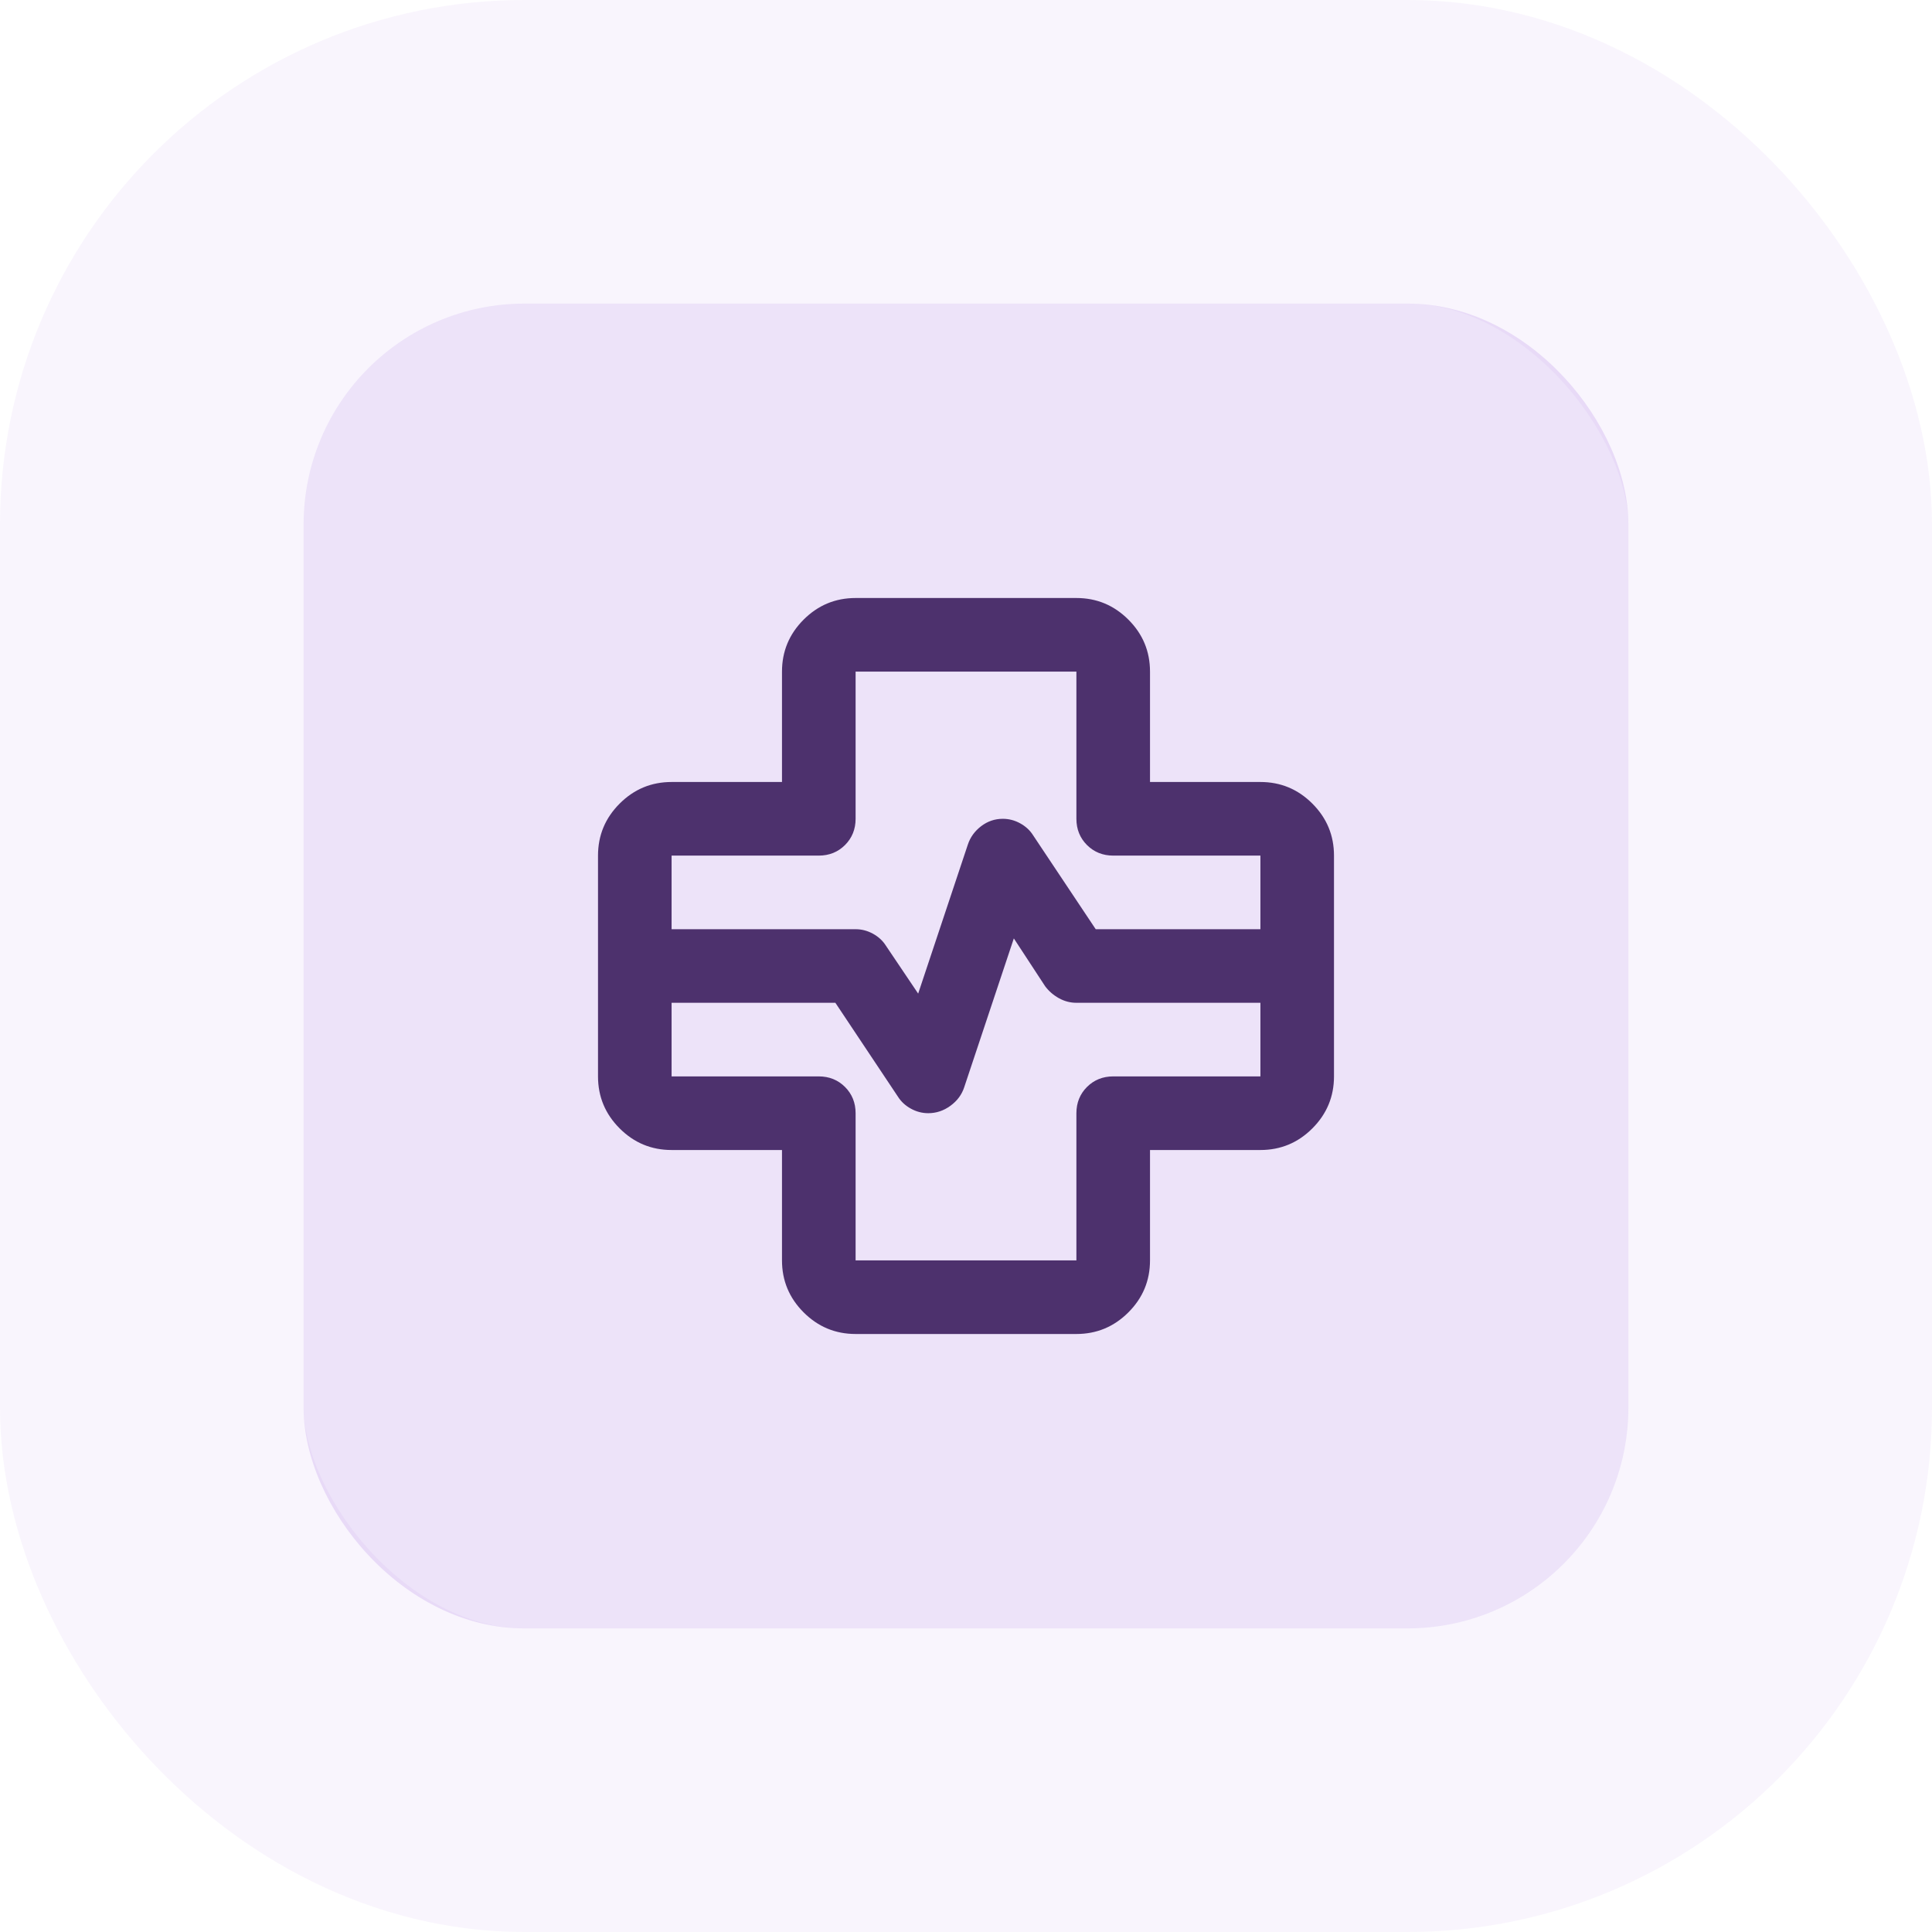
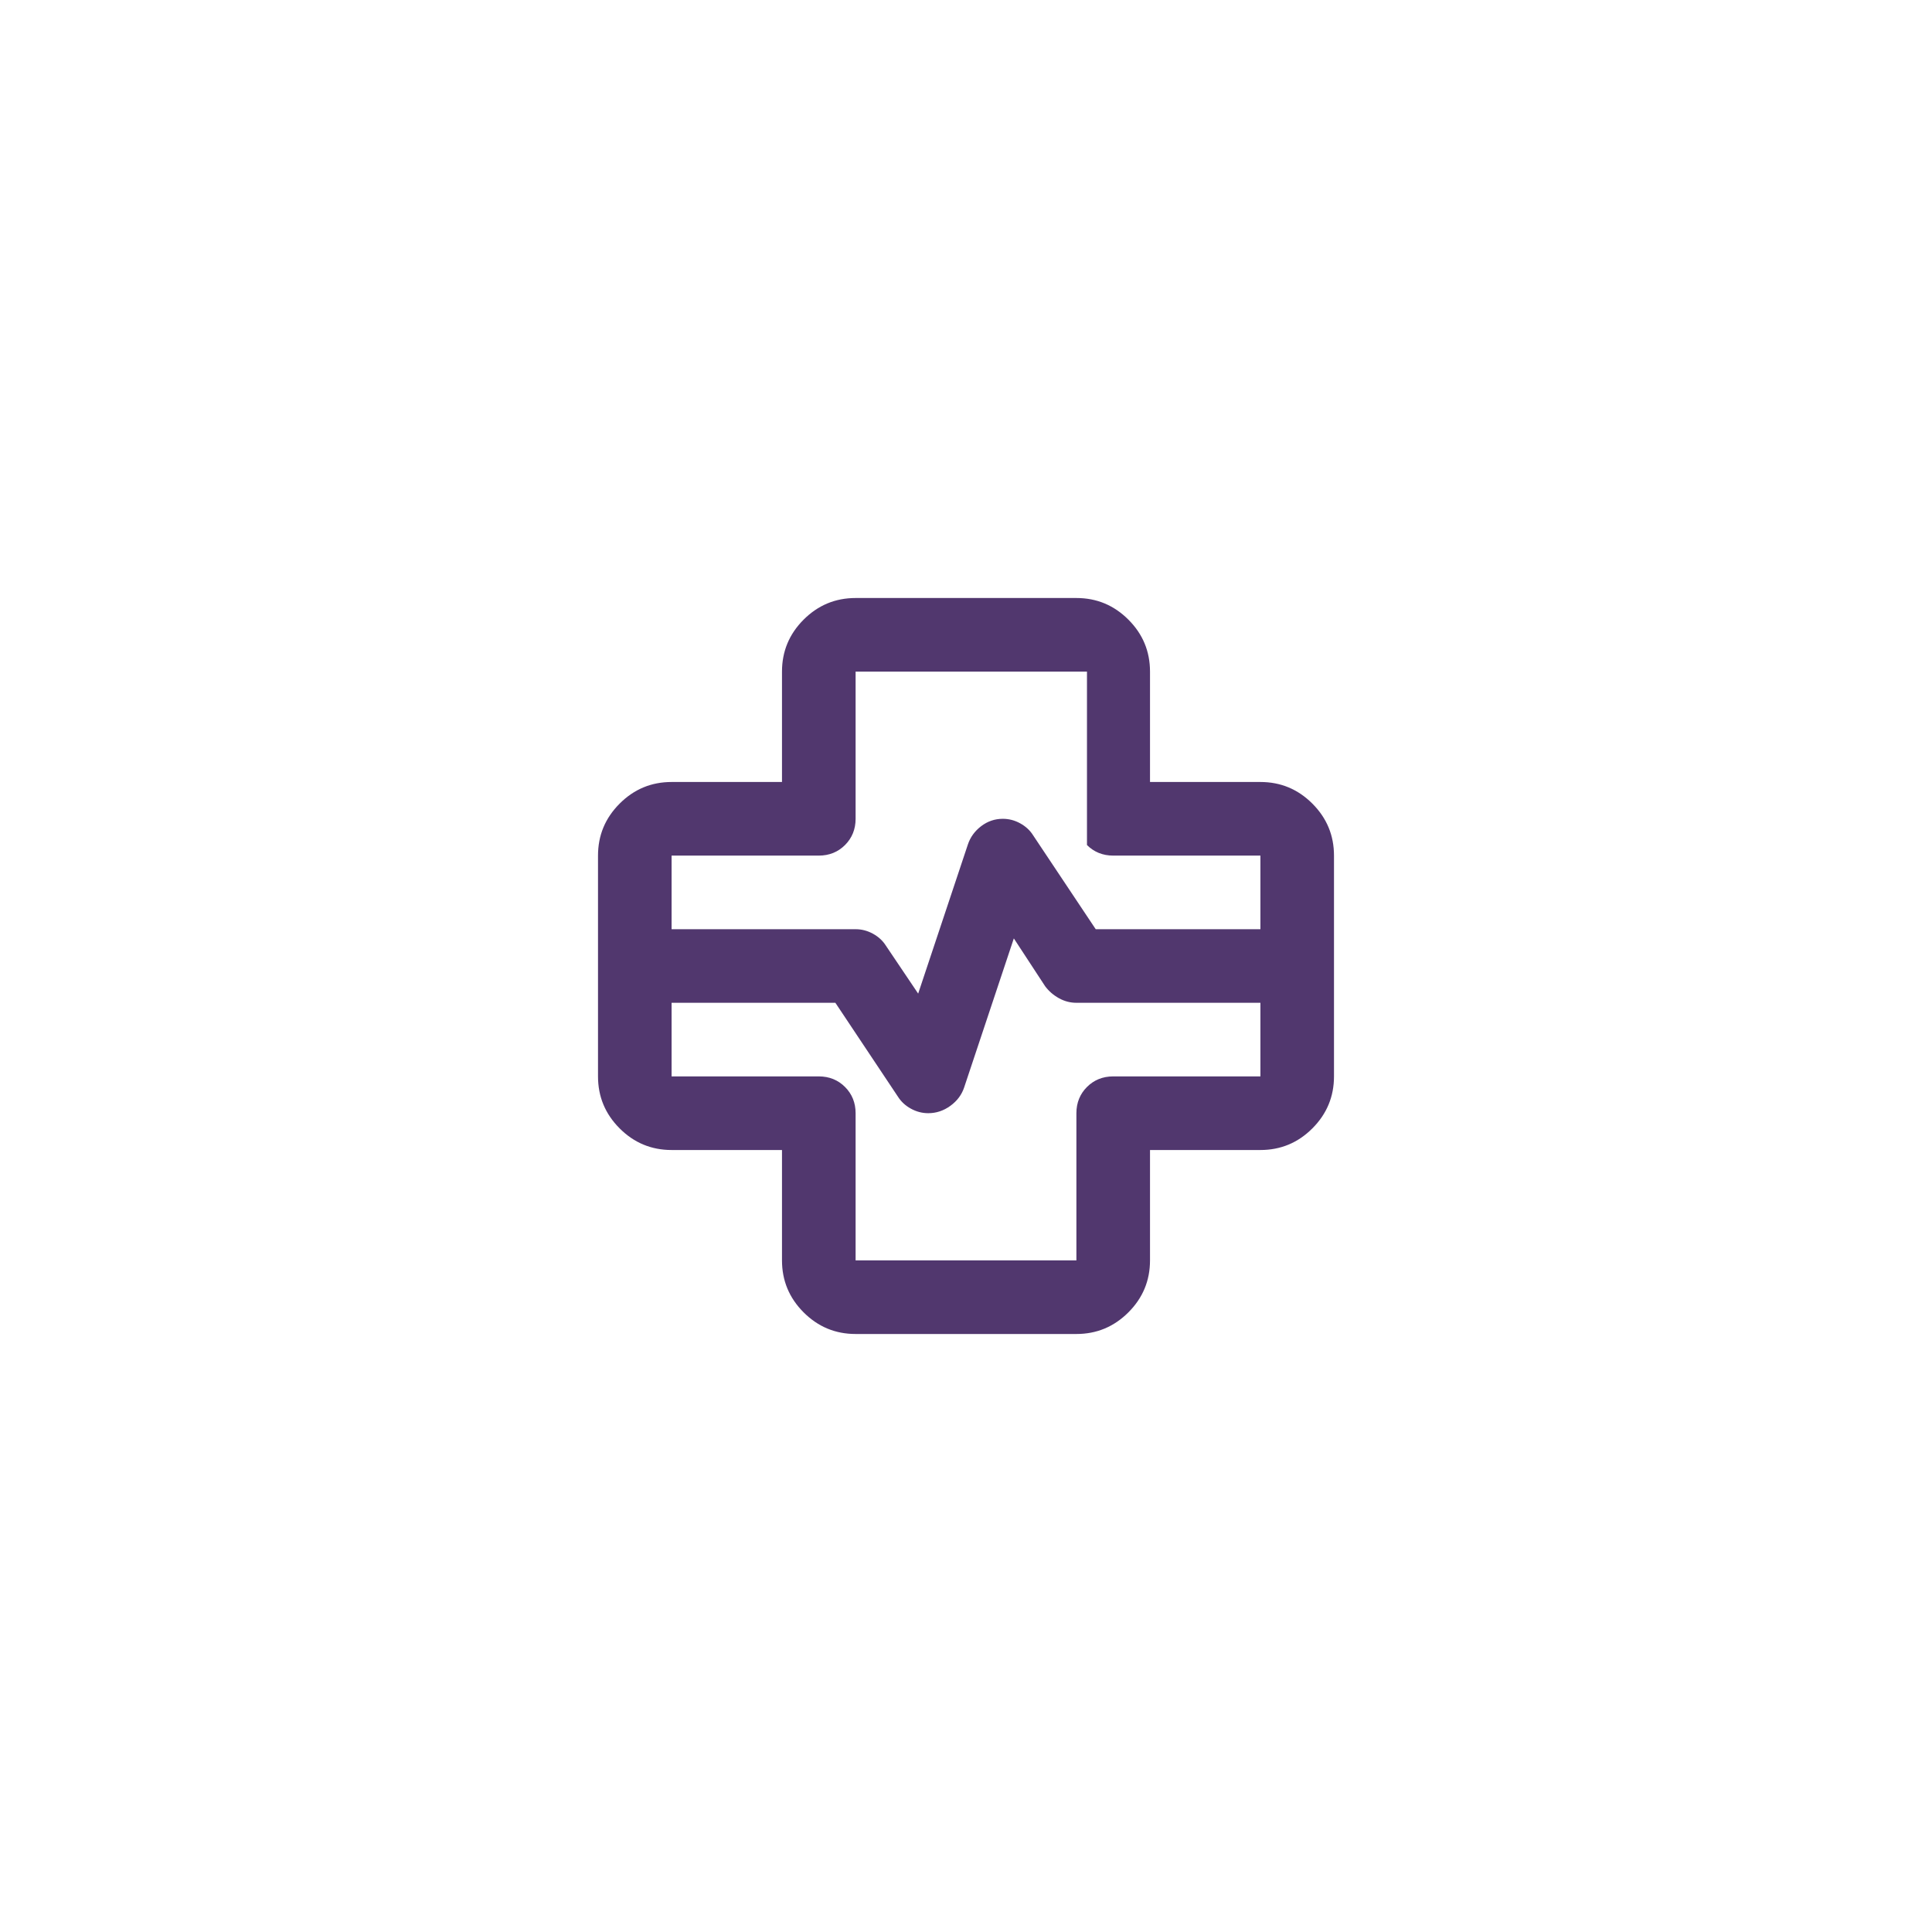
<svg xmlns="http://www.w3.org/2000/svg" width="70" height="70" viewBox="0 0 70 70" fill="none">
-   <rect x="11" y="11" width="48" height="48" rx="8" fill="#6A12CD" fill-opacity="0.12" />
-   <rect x="5.5" y="5.5" width="59" height="59" rx="13.5" stroke="#6A12CD" stroke-opacity="0.04" stroke-width="11" />
-   <path d="M31 48.333C30.267 48.333 29.639 48.072 29.117 47.55C28.595 47.028 28.333 46.4 28.333 45.667V41.667H24.333C23.6 41.667 22.972 41.406 22.45 40.883C21.928 40.361 21.667 39.733 21.667 39V31C21.667 30.267 21.928 29.639 22.45 29.117C22.972 28.594 23.6 28.333 24.333 28.333H28.333V24.333C28.333 23.6 28.595 22.972 29.117 22.45C29.639 21.928 30.267 21.667 31 21.667H39C39.733 21.667 40.361 21.928 40.883 22.45C41.406 22.972 41.667 23.6 41.667 24.333V28.333H45.667C46.4 28.333 47.028 28.594 47.55 29.117C48.072 29.639 48.333 30.267 48.333 31V39C48.333 39.733 48.072 40.361 47.55 40.883C47.028 41.406 46.4 41.667 45.667 41.667H41.667V45.667C41.667 46.4 41.406 47.028 40.883 47.55C40.361 48.072 39.733 48.333 39 48.333H31ZM24.333 33.667H31C31.222 33.667 31.433 33.722 31.633 33.833C31.833 33.944 31.989 34.089 32.1 34.267L33.267 36L35.067 30.6C35.156 30.333 35.317 30.111 35.55 29.933C35.783 29.756 36.044 29.667 36.333 29.667C36.556 29.667 36.767 29.722 36.967 29.833C37.167 29.944 37.322 30.089 37.433 30.267L39.7 33.667H45.667V31H40.333C39.956 31 39.639 30.872 39.383 30.617C39.128 30.361 39 30.044 39 29.667V24.333H31V29.667C31 30.044 30.872 30.361 30.617 30.617C30.361 30.872 30.044 31 29.667 31H24.333V33.667ZM24.333 36.333V39H29.667C30.044 39 30.361 39.128 30.617 39.383C30.872 39.639 31 39.956 31 40.333V45.667H39V40.333C39 39.956 39.128 39.639 39.383 39.383C39.639 39.128 39.956 39 40.333 39H45.667V36.333H39C38.778 36.333 38.567 36.278 38.367 36.167C38.167 36.056 38 35.911 37.867 35.733L36.733 34L34.933 39.4C34.844 39.667 34.678 39.889 34.433 40.067C34.189 40.244 33.922 40.333 33.633 40.333C33.411 40.333 33.2 40.278 33 40.167C32.8 40.056 32.645 39.911 32.533 39.733L30.267 36.333H24.333Z" fill="#26064A" fill-opacity="0.8" />
+   <path d="M31 48.333C30.267 48.333 29.639 48.072 29.117 47.55C28.595 47.028 28.333 46.4 28.333 45.667V41.667H24.333C23.6 41.667 22.972 41.406 22.45 40.883C21.928 40.361 21.667 39.733 21.667 39V31C21.667 30.267 21.928 29.639 22.45 29.117C22.972 28.594 23.6 28.333 24.333 28.333H28.333V24.333C28.333 23.6 28.595 22.972 29.117 22.45C29.639 21.928 30.267 21.667 31 21.667H39C39.733 21.667 40.361 21.928 40.883 22.45C41.406 22.972 41.667 23.6 41.667 24.333V28.333H45.667C46.4 28.333 47.028 28.594 47.55 29.117C48.072 29.639 48.333 30.267 48.333 31V39C48.333 39.733 48.072 40.361 47.55 40.883C47.028 41.406 46.4 41.667 45.667 41.667H41.667V45.667C41.667 46.4 41.406 47.028 40.883 47.55C40.361 48.072 39.733 48.333 39 48.333H31ZM24.333 33.667H31C31.222 33.667 31.433 33.722 31.633 33.833C31.833 33.944 31.989 34.089 32.1 34.267L33.267 36L35.067 30.6C35.156 30.333 35.317 30.111 35.55 29.933C35.783 29.756 36.044 29.667 36.333 29.667C36.556 29.667 36.767 29.722 36.967 29.833C37.167 29.944 37.322 30.089 37.433 30.267L39.7 33.667H45.667V31H40.333C39.956 31 39.639 30.872 39.383 30.617V24.333H31V29.667C31 30.044 30.872 30.361 30.617 30.617C30.361 30.872 30.044 31 29.667 31H24.333V33.667ZM24.333 36.333V39H29.667C30.044 39 30.361 39.128 30.617 39.383C30.872 39.639 31 39.956 31 40.333V45.667H39V40.333C39 39.956 39.128 39.639 39.383 39.383C39.639 39.128 39.956 39 40.333 39H45.667V36.333H39C38.778 36.333 38.567 36.278 38.367 36.167C38.167 36.056 38 35.911 37.867 35.733L36.733 34L34.933 39.4C34.844 39.667 34.678 39.889 34.433 40.067C34.189 40.244 33.922 40.333 33.633 40.333C33.411 40.333 33.2 40.278 33 40.167C32.8 40.056 32.645 39.911 32.533 39.733L30.267 36.333H24.333Z" fill="#26064A" fill-opacity="0.8" />
</svg>